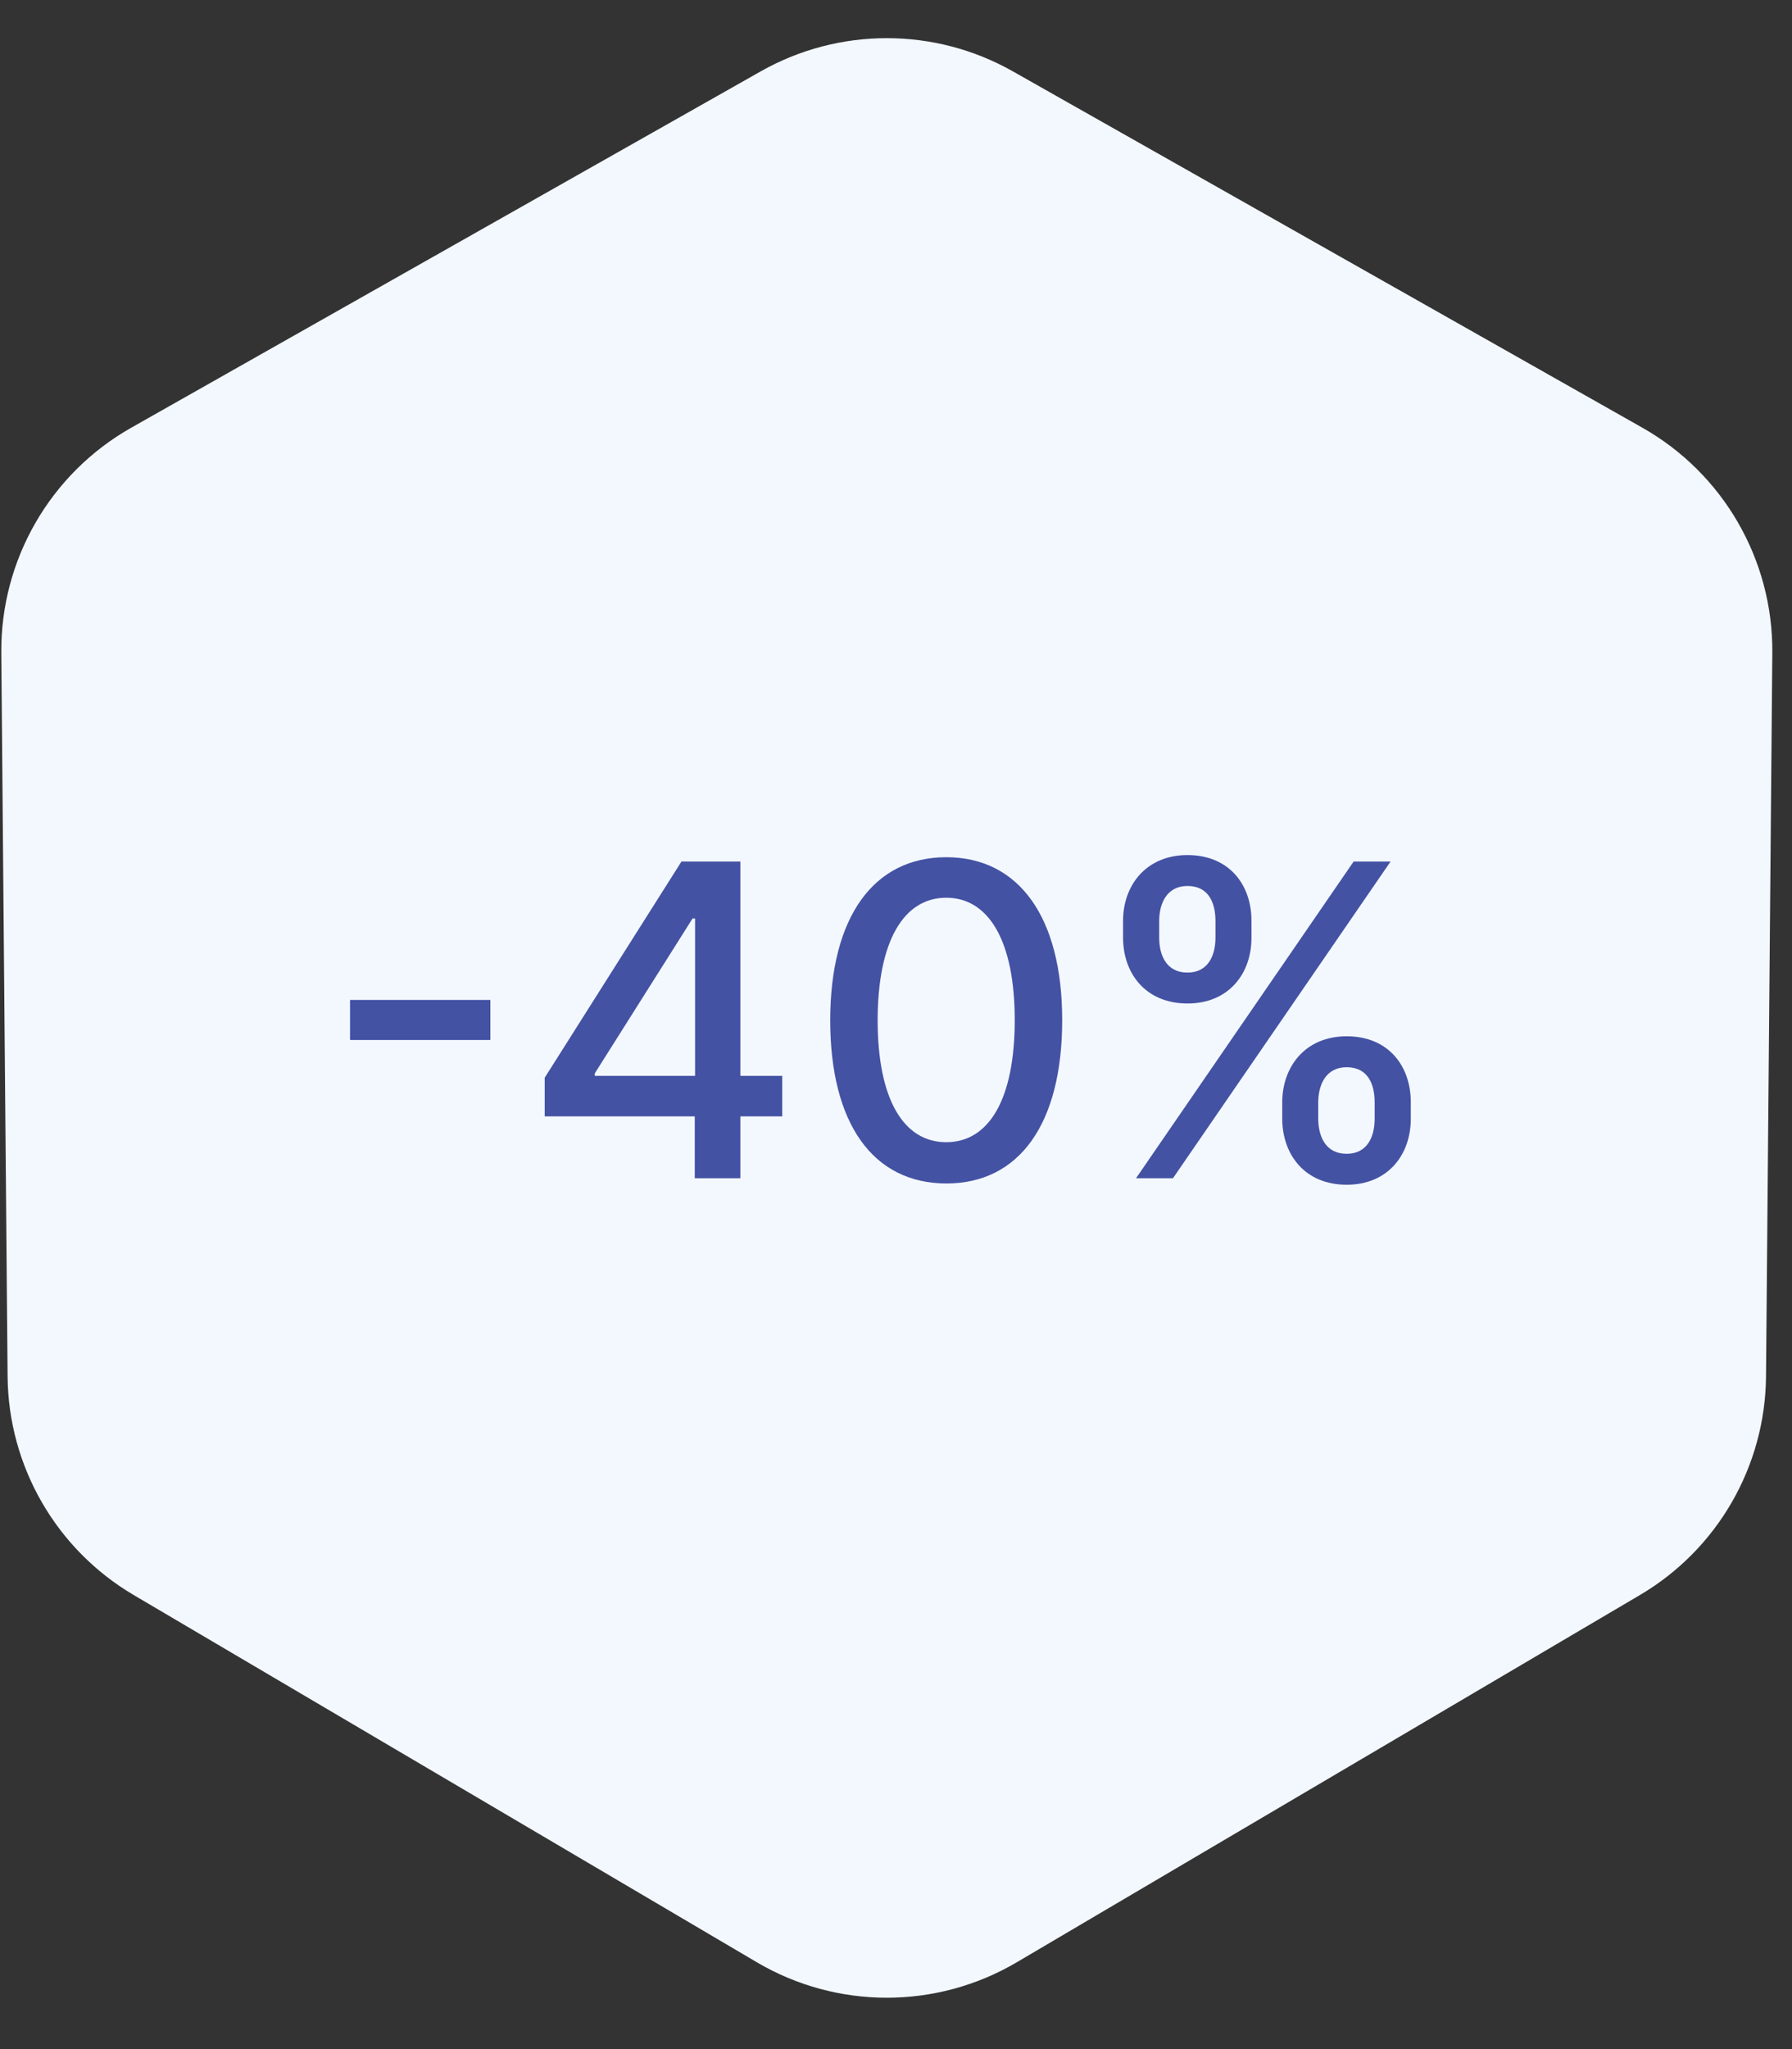
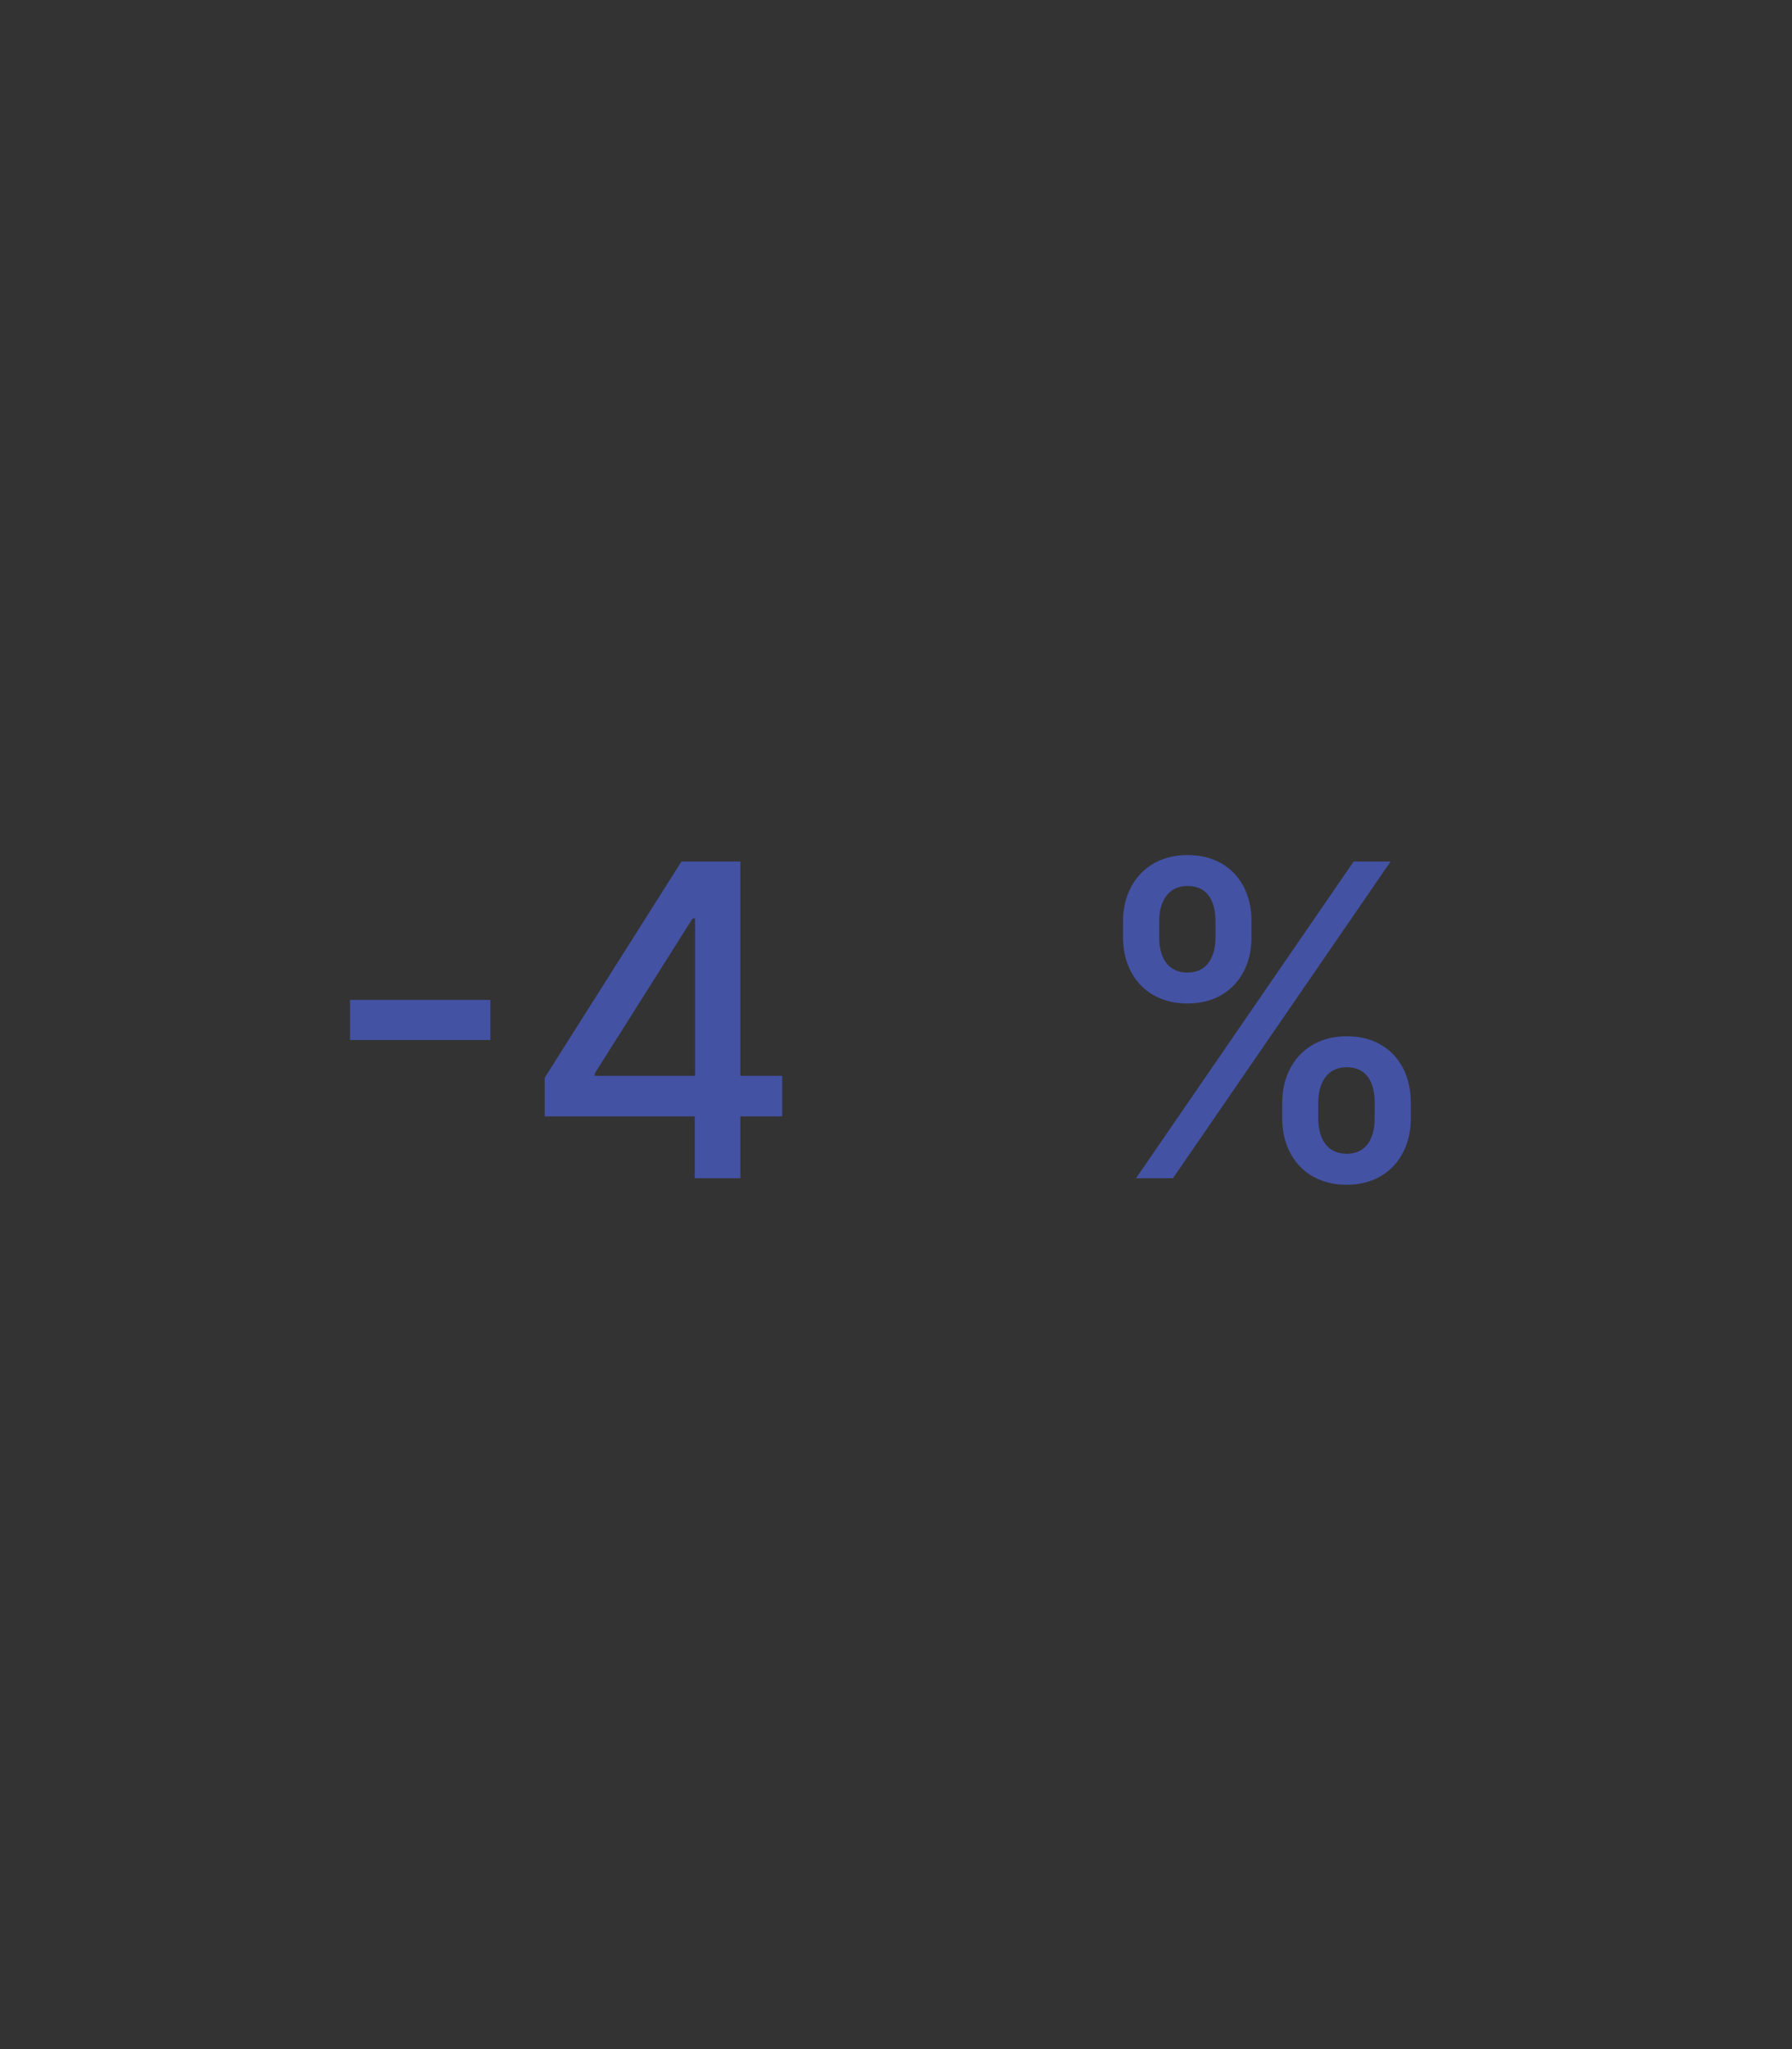
<svg xmlns="http://www.w3.org/2000/svg" width="70" height="80" viewBox="0 0 70 80" fill="none">
  <rect x="0" y="0" width="70" height="80" fill="#333333" stroke="none" />
-   <path d="M39.716 76.611C36.584 78.455 32.698 78.455 29.566 76.611L5.222 62.272C2.197 60.49 0.328 57.253 0.297 53.742L0.051 25.49C0.02 21.855 1.963 18.489 5.126 16.699L29.716 2.786C32.772 1.058 36.51 1.058 39.565 2.786L64.156 16.699C67.319 18.489 69.262 21.855 69.231 25.49L68.985 53.742C68.954 57.253 67.085 60.49 64.06 62.272L39.716 76.611Z" fill="#F3F8FF" />
  <path d="M19.155 39.039H13.673V40.603H19.155V39.039Z" fill="#4452A4" />
  <path d="M21.277 43.585H27.139V46H28.92V43.585H30.556V42.004H28.92V33.636H26.619L21.277 42.076V43.585ZM27.151 42.004H23.233V41.907L27.054 35.858H27.151V42.004Z" fill="#4452A4" />
-   <path d="M36.964 46.205C39.819 46.205 41.492 43.875 41.492 39.824C41.492 35.804 39.795 33.467 36.964 33.467C34.127 33.467 32.436 35.798 32.43 39.824C32.43 43.869 34.102 46.199 36.964 46.205ZM36.964 44.593C35.292 44.593 34.283 42.915 34.283 39.824C34.289 36.745 35.298 35.049 36.964 35.049C38.624 35.049 39.638 36.745 39.638 39.824C39.638 42.915 38.63 44.593 36.964 44.593Z" fill="#4452A4" />
  <path d="M50.087 43.682C50.093 45.076 50.968 46.254 52.604 46.254C54.222 46.254 55.109 45.076 55.109 43.682V43.03C55.109 41.629 54.246 40.458 52.604 40.458C50.992 40.458 50.093 41.635 50.087 43.03V43.682ZM43.869 36.606C43.869 38.001 44.75 39.178 46.386 39.178C47.998 39.178 48.891 38.007 48.885 36.606V35.955C48.891 34.554 48.022 33.383 46.386 33.383C44.78 33.383 43.869 34.554 43.869 35.955V36.606ZM44.376 46H45.819L54.319 33.636H52.876L44.376 46ZM51.493 43.03C51.499 42.336 51.801 41.666 52.604 41.666C53.437 41.666 53.697 42.336 53.697 43.03V43.682C53.697 44.376 53.413 45.046 52.604 45.046C51.783 45.046 51.499 44.37 51.493 43.682V43.03ZM45.281 35.955C45.281 35.266 45.583 34.59 46.386 34.59C47.219 34.59 47.479 35.26 47.479 35.955V36.606C47.479 37.301 47.195 37.971 46.386 37.971C45.565 37.971 45.281 37.301 45.281 36.606V35.955Z" fill="#4452A4" />
</svg>